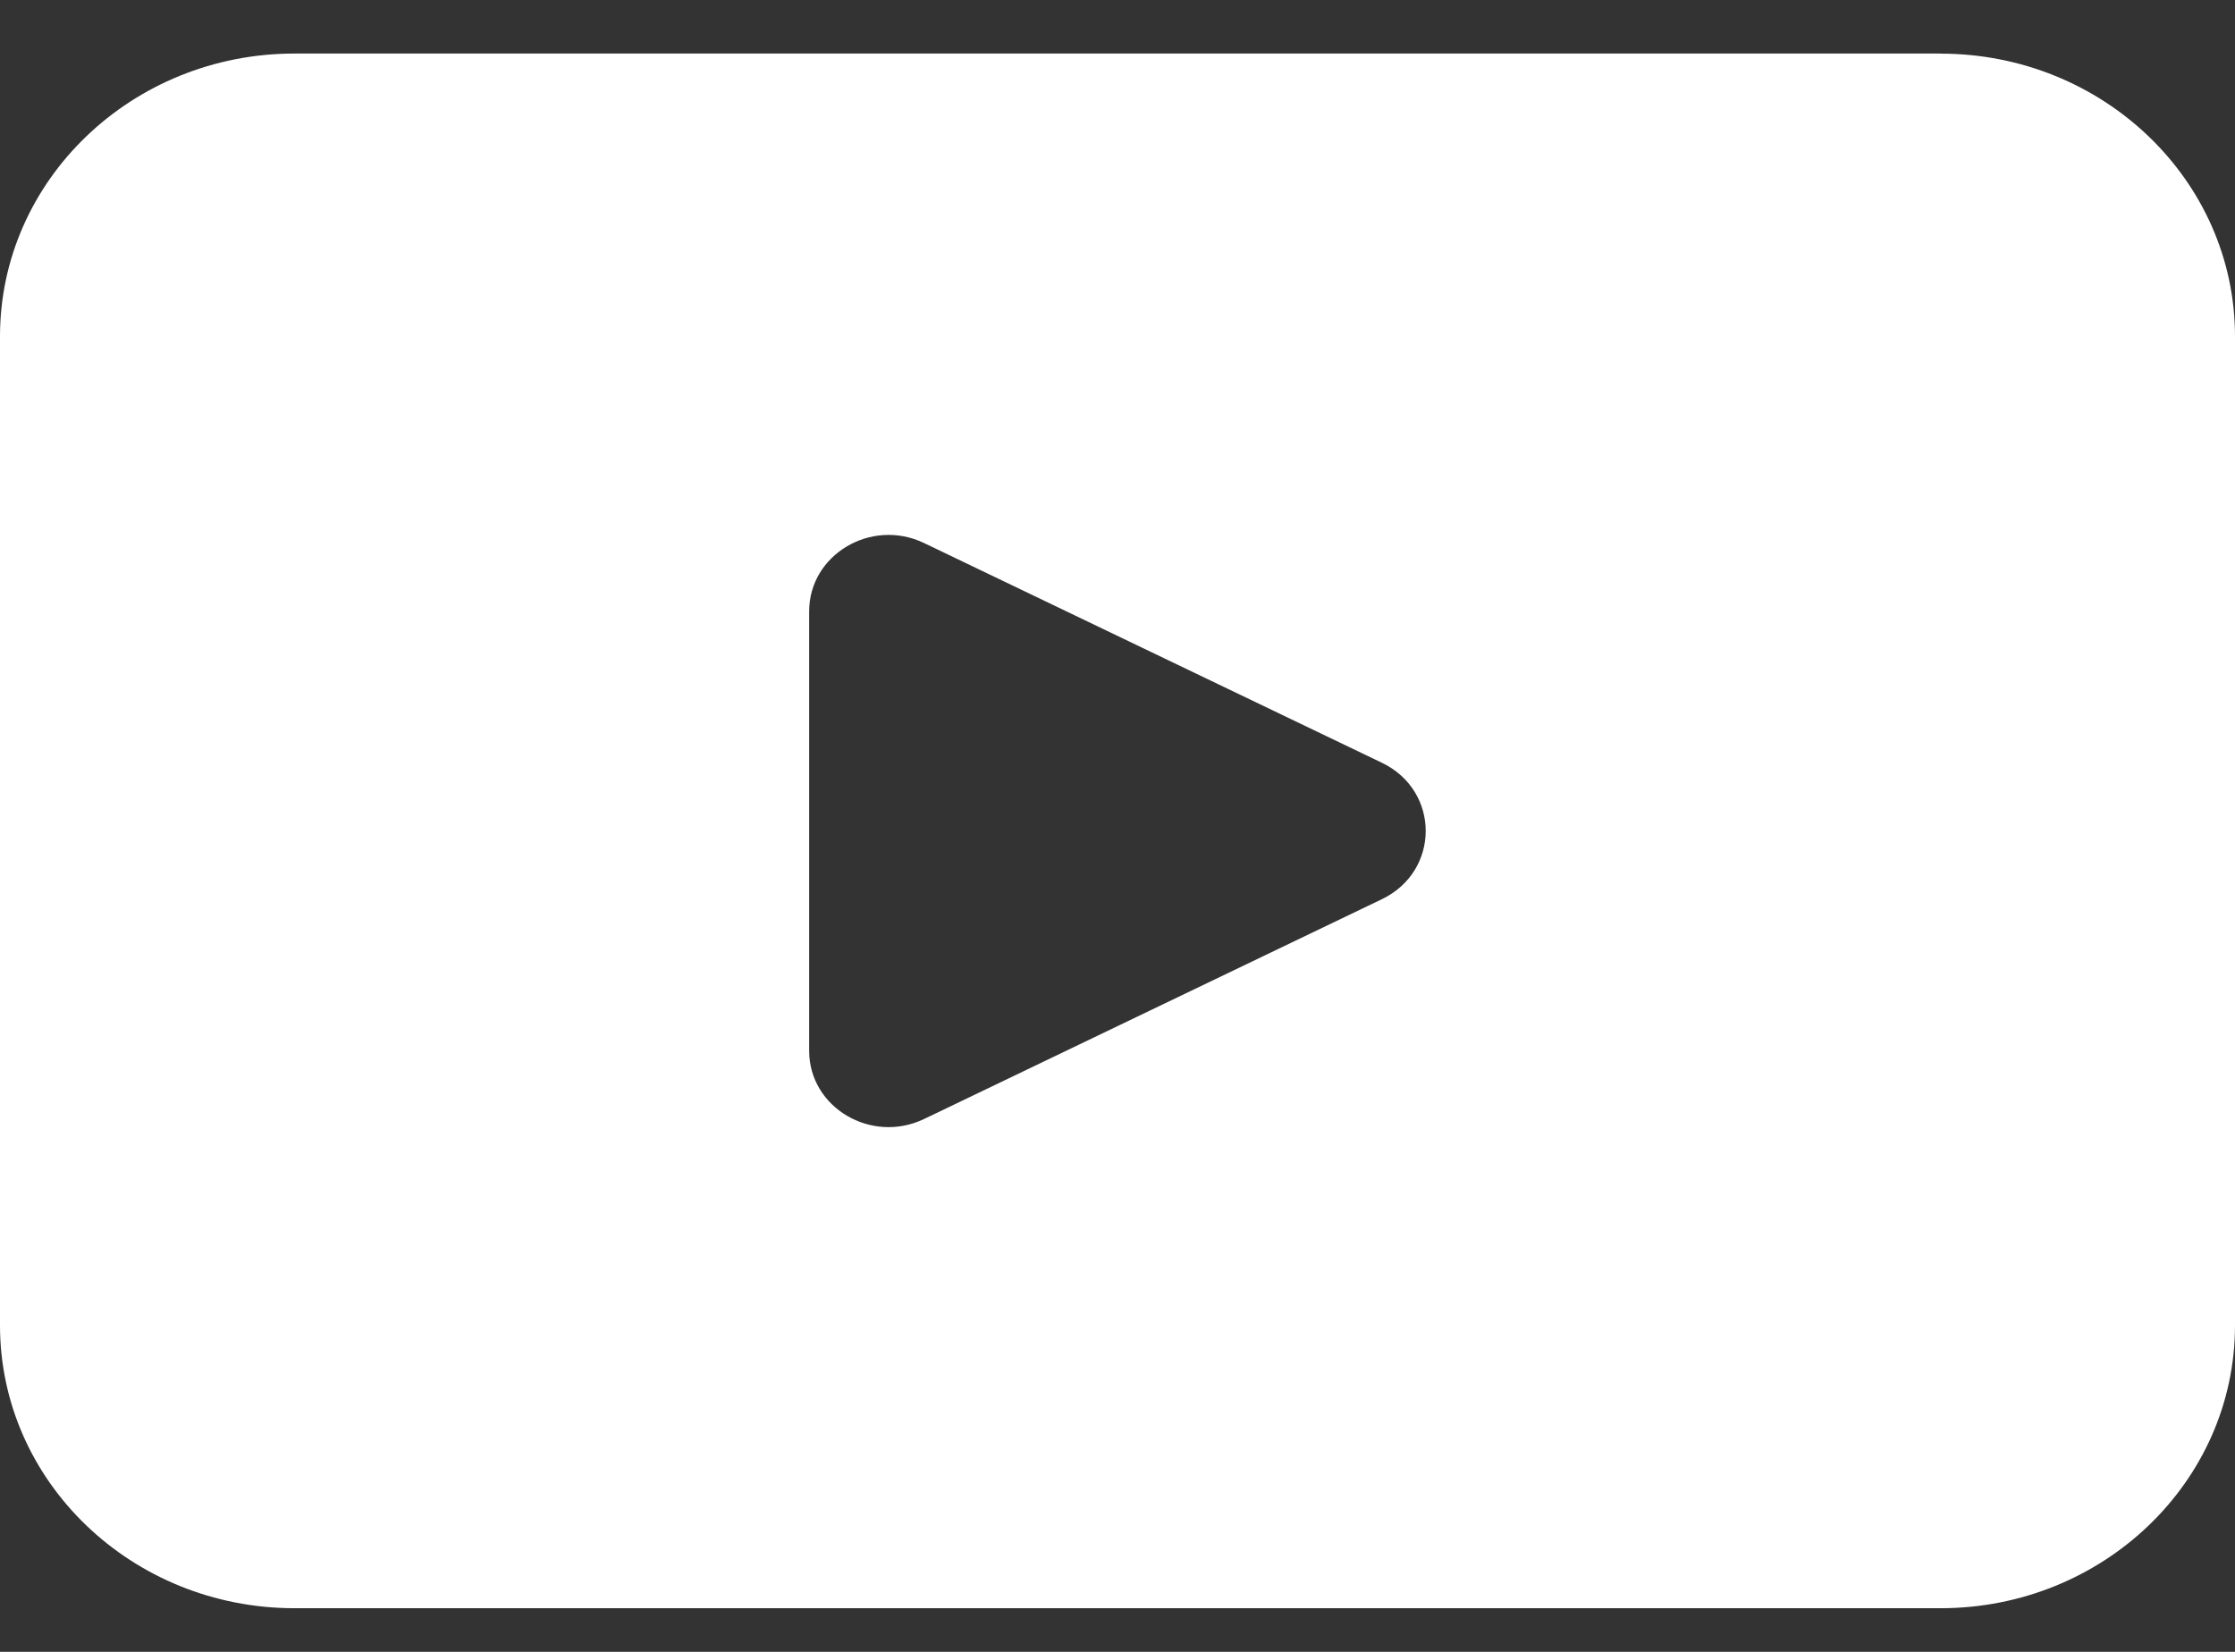
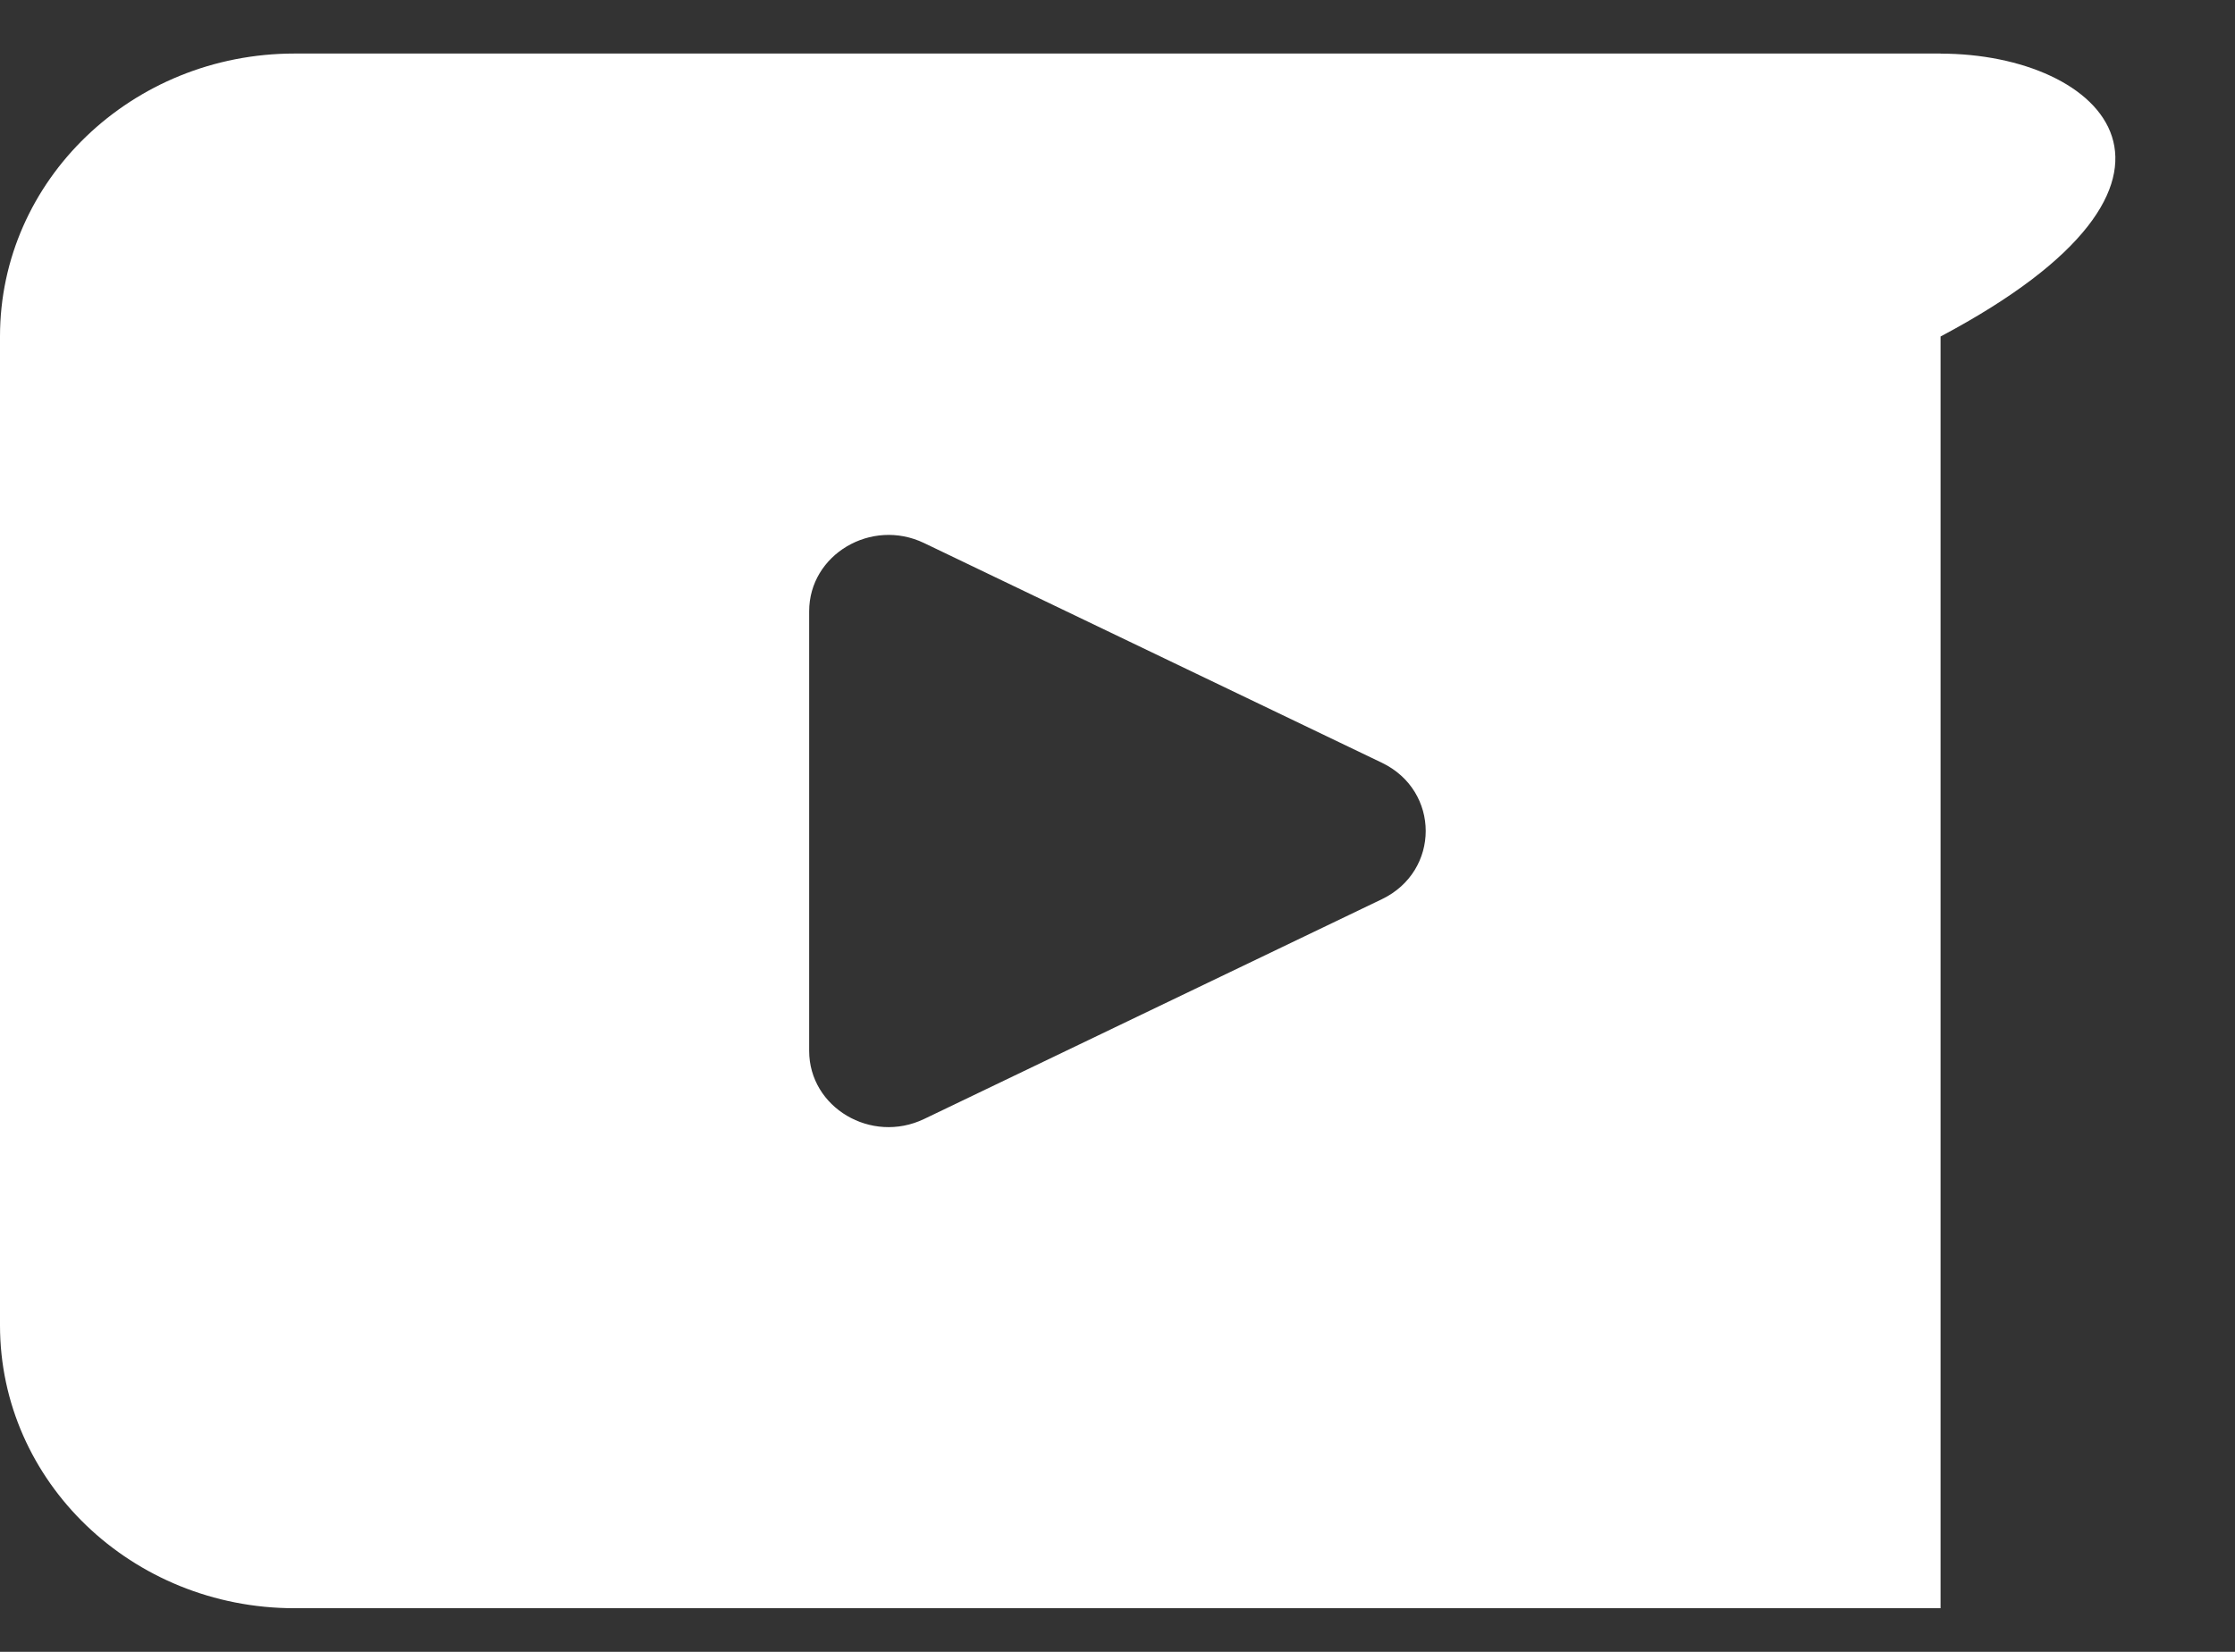
<svg xmlns="http://www.w3.org/2000/svg" viewBox="0 0 23 17" fill="none">
  <rect x="0" y="0" width="23" height="17" fill="#333333" stroke="none" />
-   <path d="M19.97 0.551H3.031C1.357 0.551 0 1.855 0 3.462V13.64C0 15.248 1.357 16.551 3.031 16.551H19.97C21.643 16.551 23 15.248 23 13.64V3.463C23 1.856 21.643 0.552 19.97 0.552V0.551ZM14.221 9.254L9.51 11.516C8.966 11.777 8.327 11.398 8.327 10.815V6.291C8.327 5.707 8.967 5.328 9.51 5.589L14.221 7.85C14.822 8.139 14.822 8.965 14.221 9.254Z" fill="white" />
+   <path d="M19.97 0.551H3.031C1.357 0.551 0 1.855 0 3.462V13.64C0 15.248 1.357 16.551 3.031 16.551H19.97V3.463C23 1.856 21.643 0.552 19.97 0.552V0.551ZM14.221 9.254L9.51 11.516C8.966 11.777 8.327 11.398 8.327 10.815V6.291C8.327 5.707 8.967 5.328 9.51 5.589L14.221 7.85C14.822 8.139 14.822 8.965 14.221 9.254Z" fill="white" />
</svg>